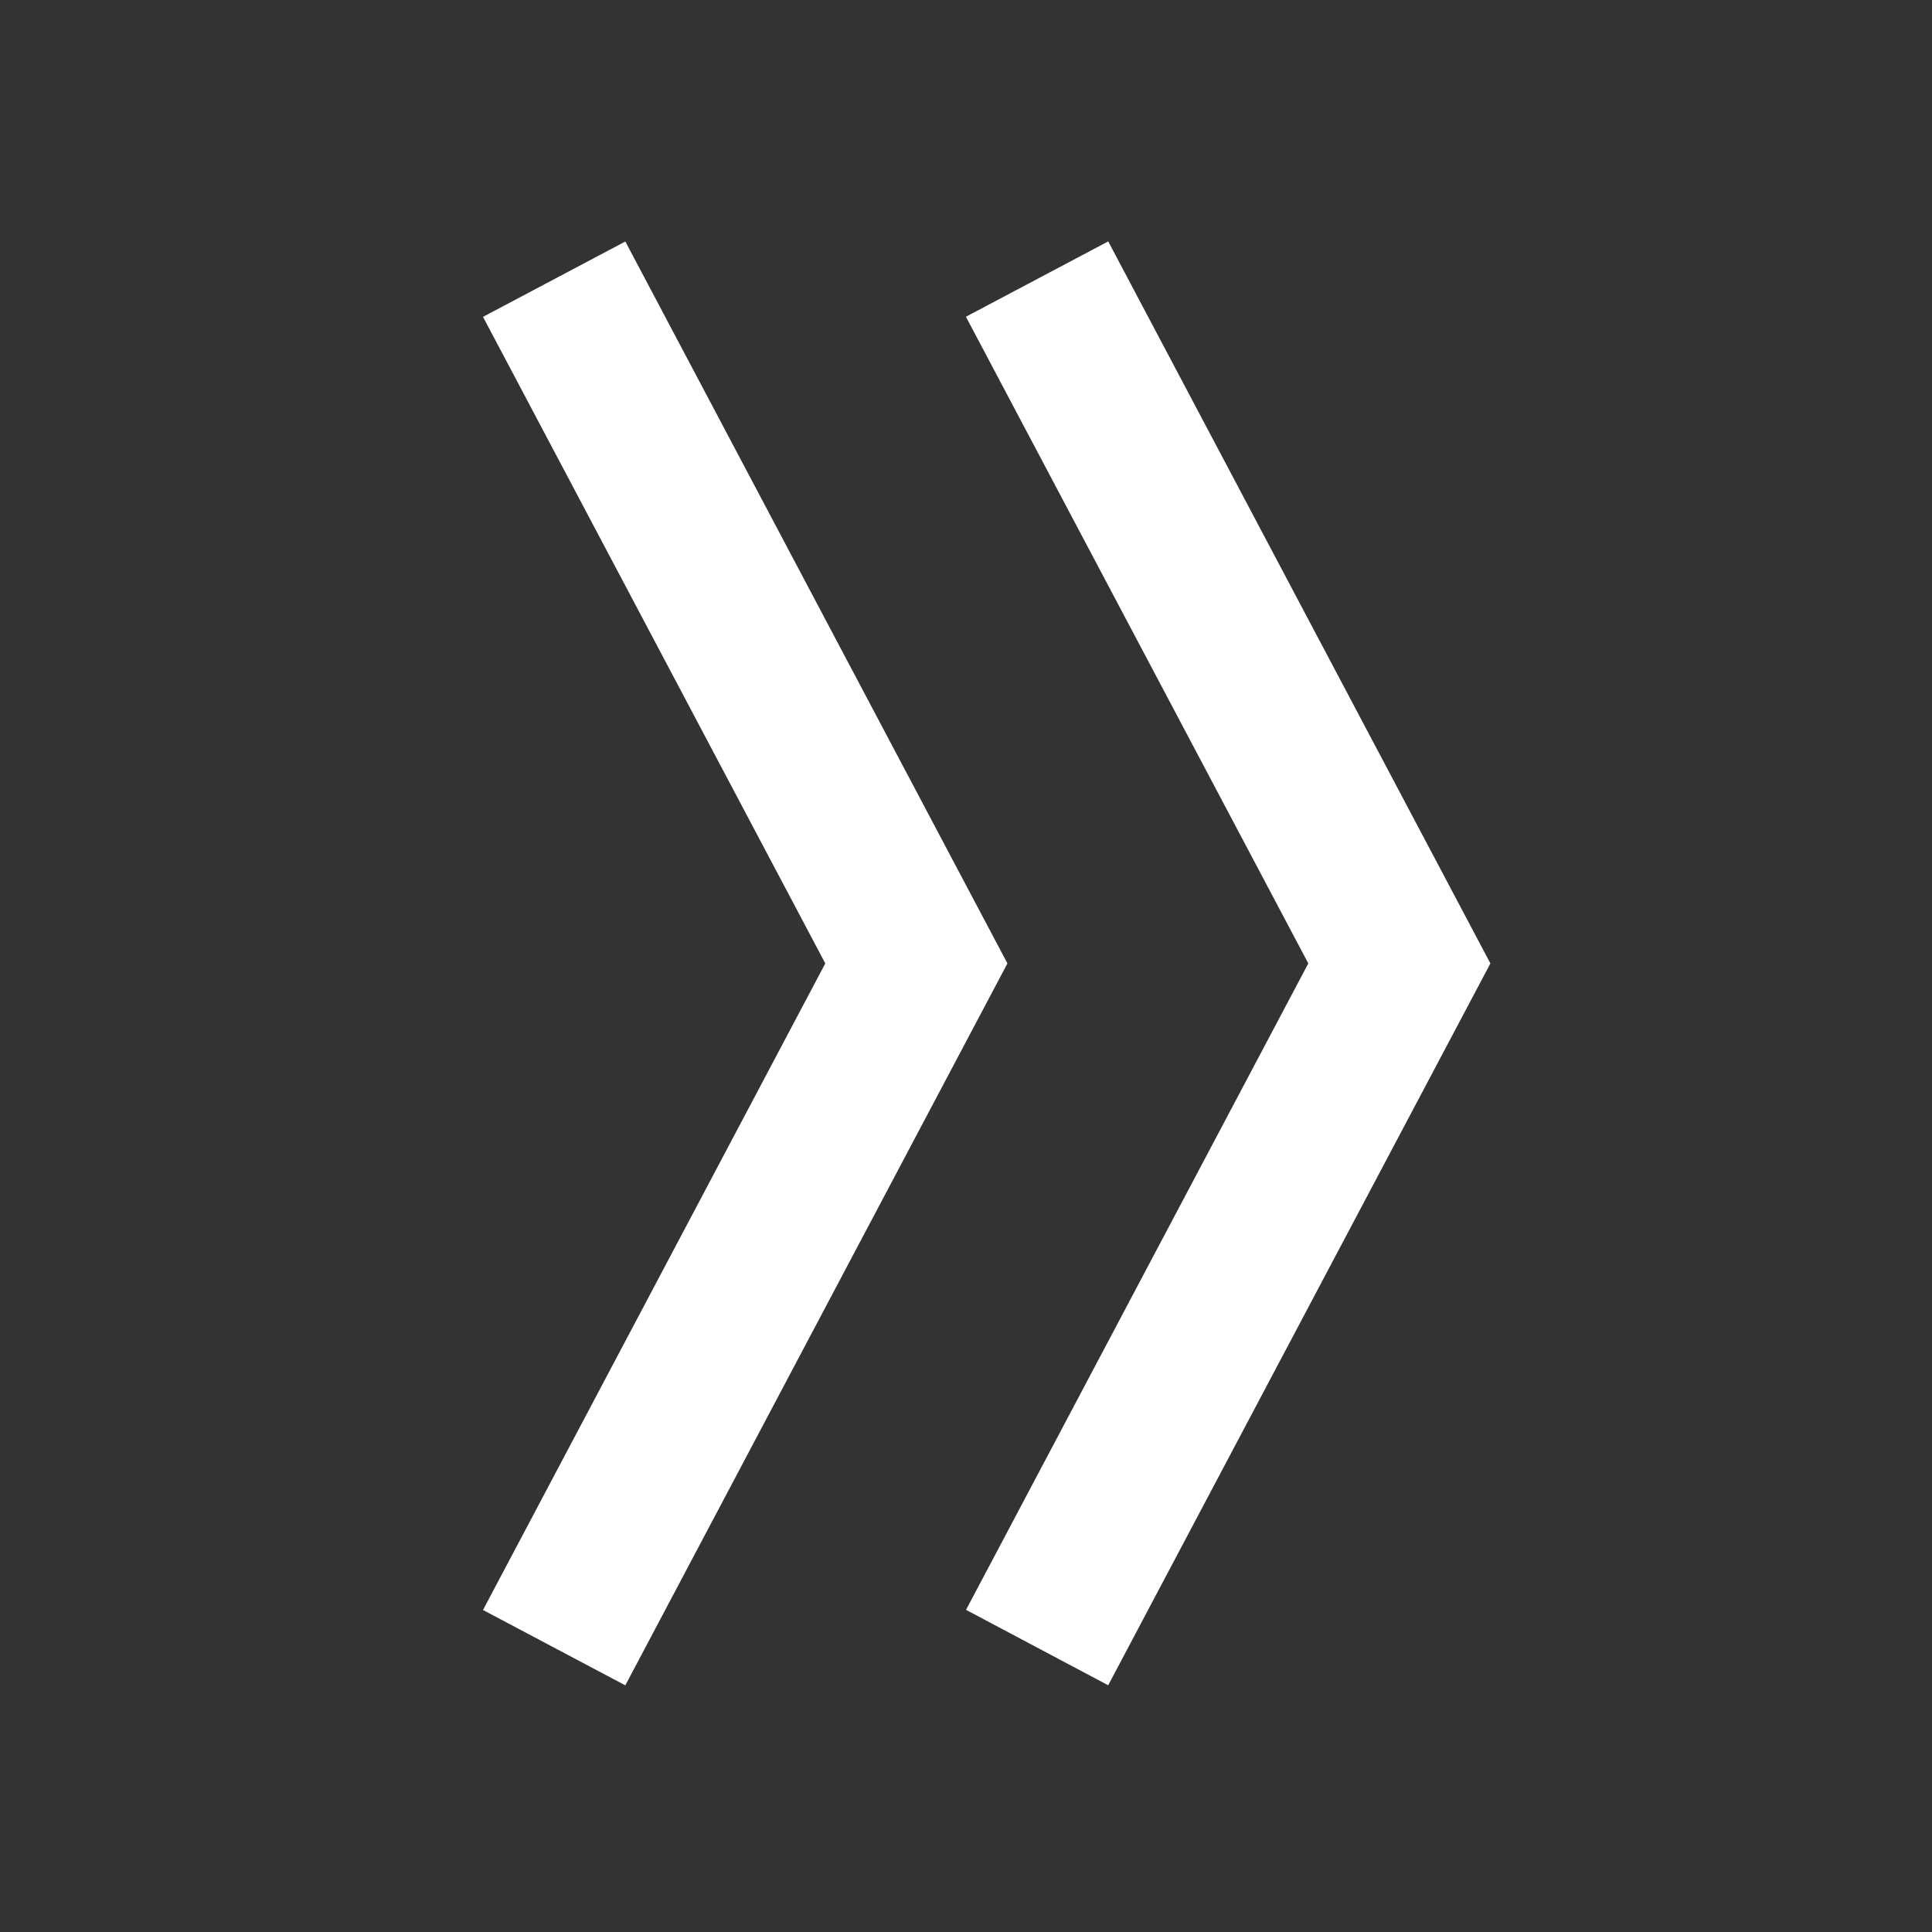
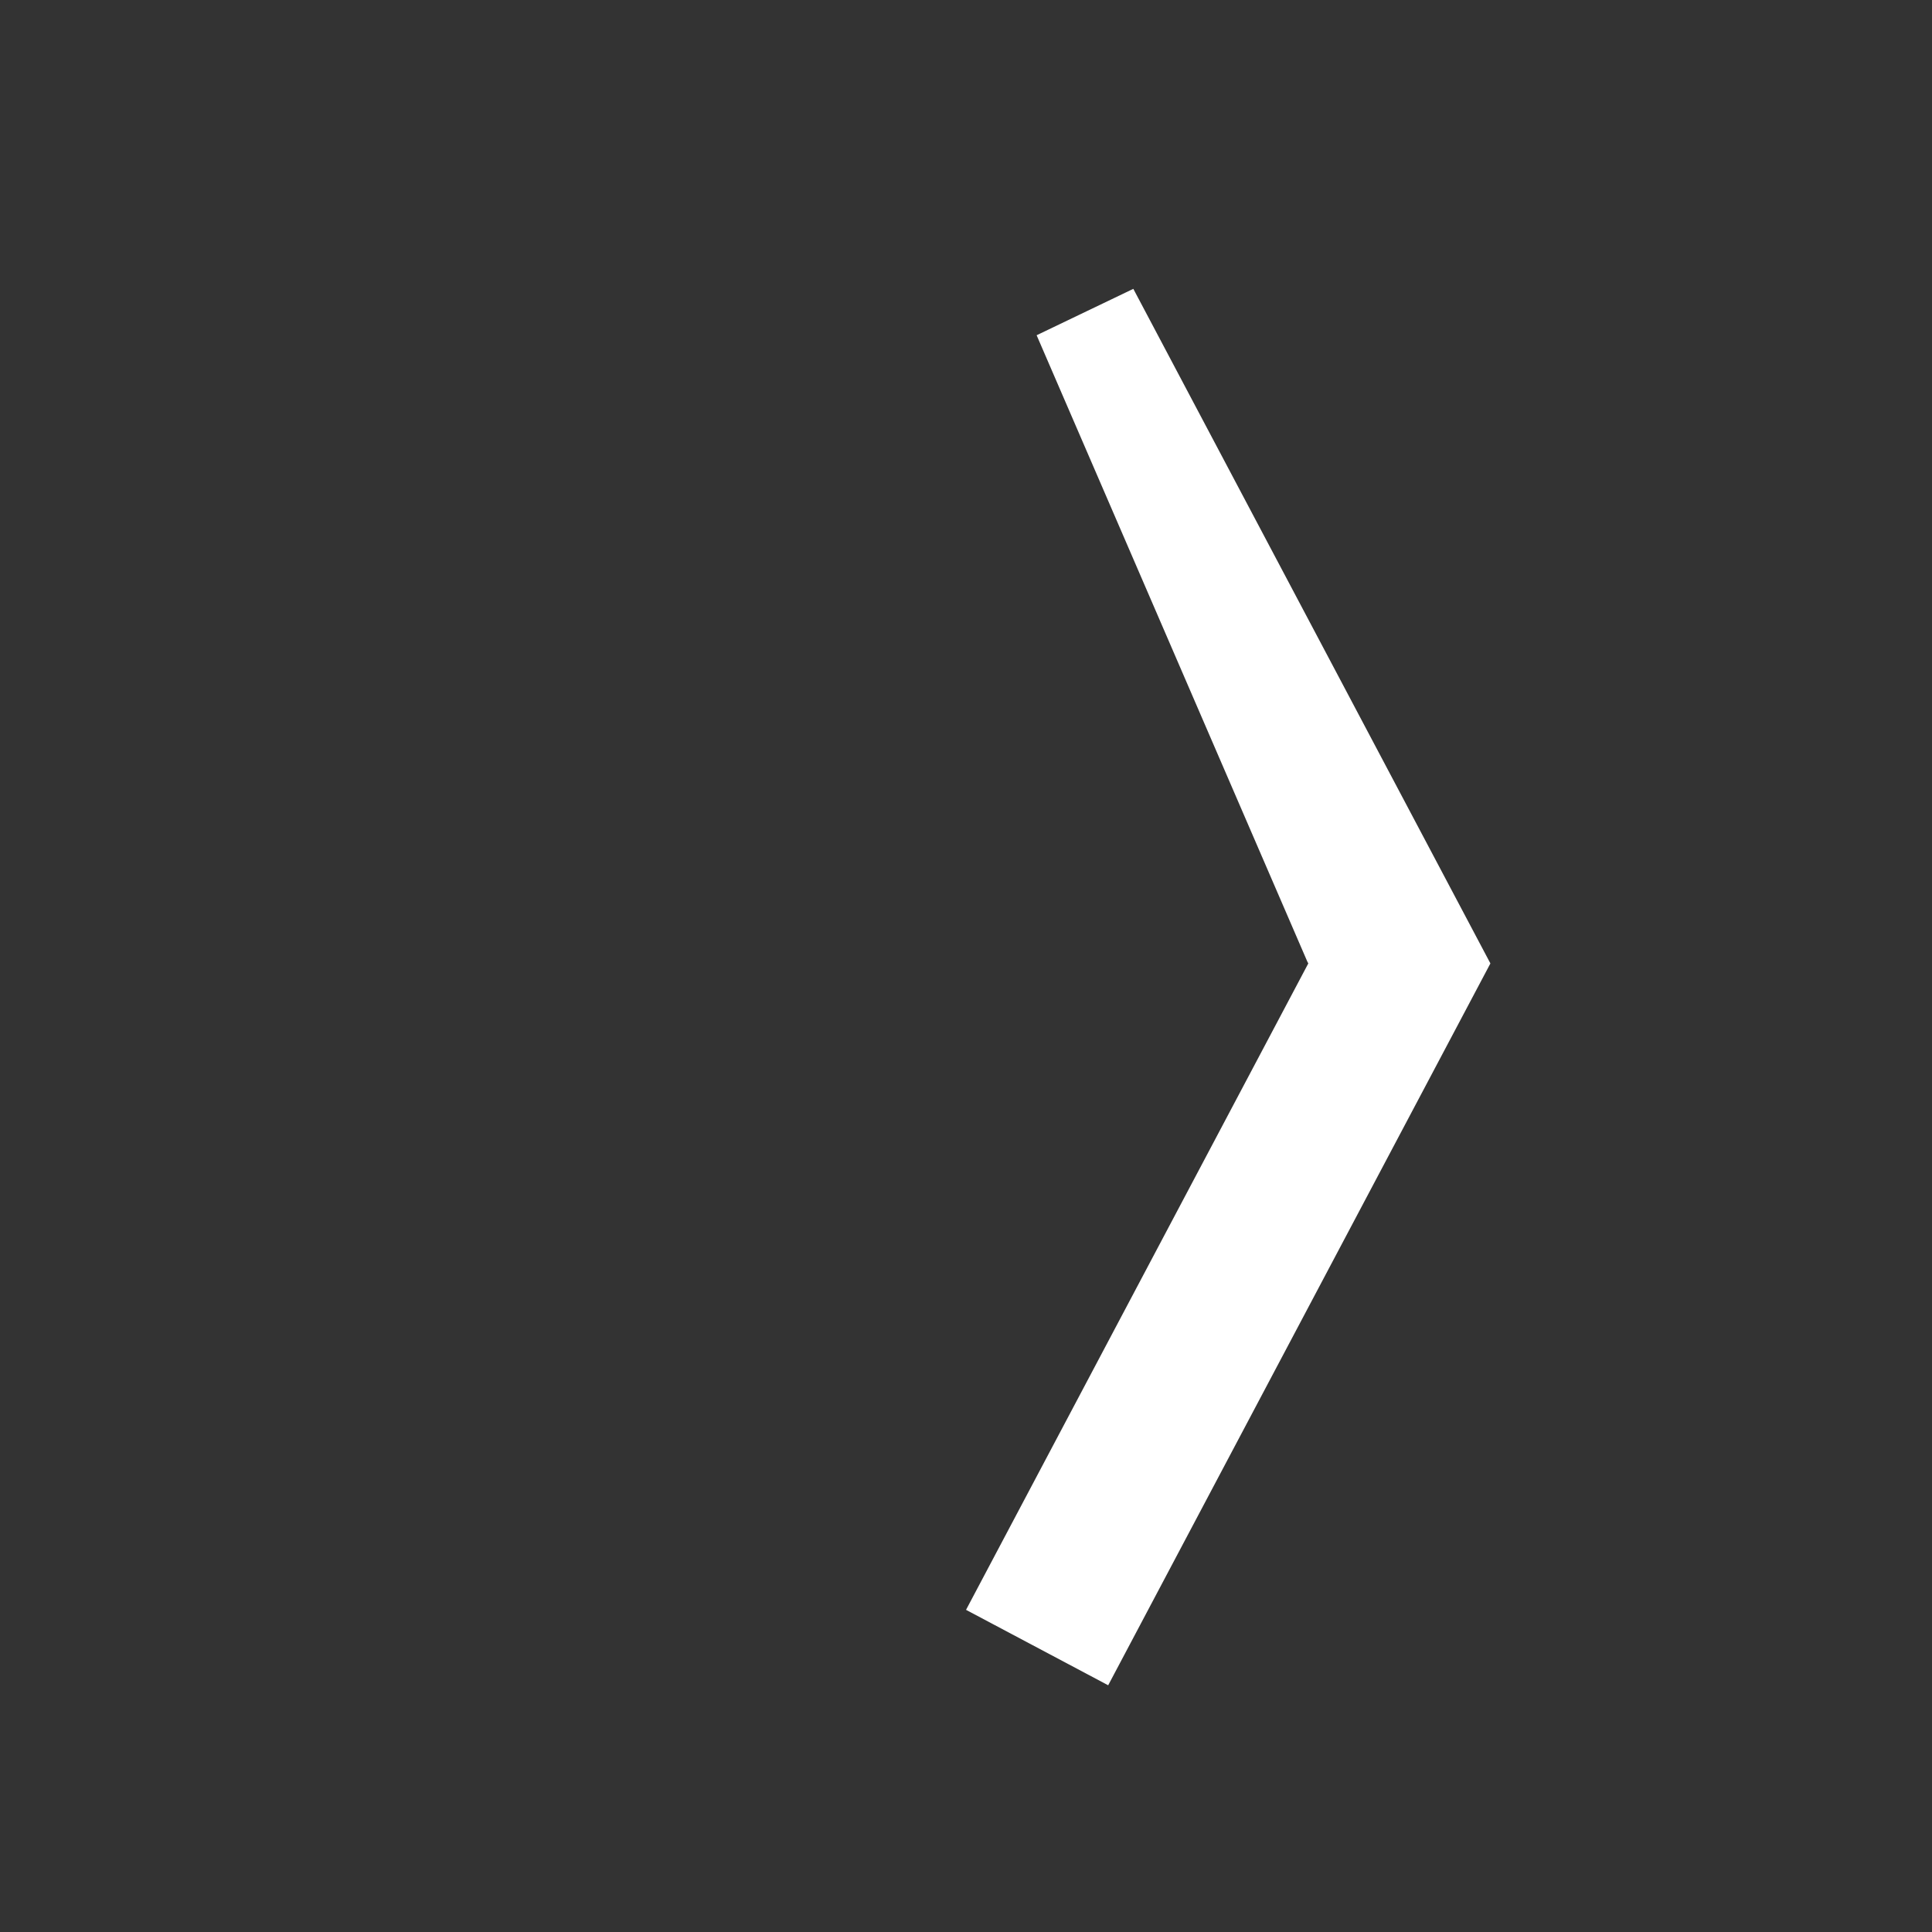
<svg xmlns="http://www.w3.org/2000/svg" width="18" height="18" viewBox="0 0 18 18" fill="none">
  <rect x="0" y="0" width="18" height="18" fill="#333333" stroke="none" />
-   <path d="M9.386 8.976L5.826 2.25L4.5 2.952L7.689 8.976L4.5 15L5.826 15.702L9.386 8.976Z" fill="white" />
-   <path d="M13.32 8.976L10.117 15.025L9.676 14.791L12.631 9.21L12.755 8.976L12.631 8.742L9.675 3.159L10.117 2.925L13.32 8.976Z" fill="white" stroke="white" />
+   <path d="M13.32 8.976L10.117 15.025L9.676 14.791L12.631 9.21L12.755 8.976L12.631 8.742L10.117 2.925L13.32 8.976Z" fill="white" stroke="white" />
</svg>